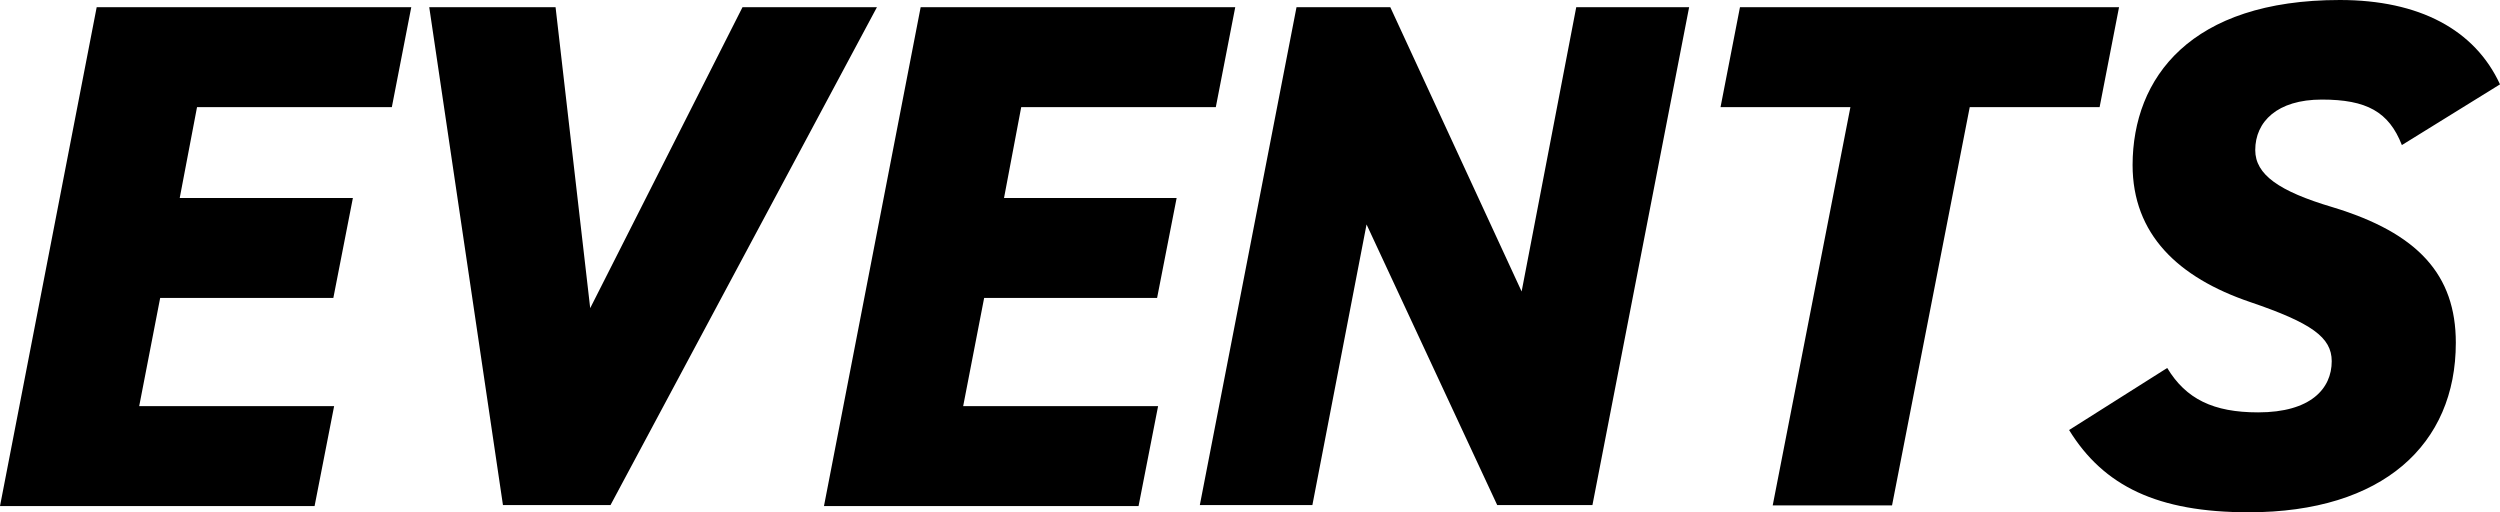
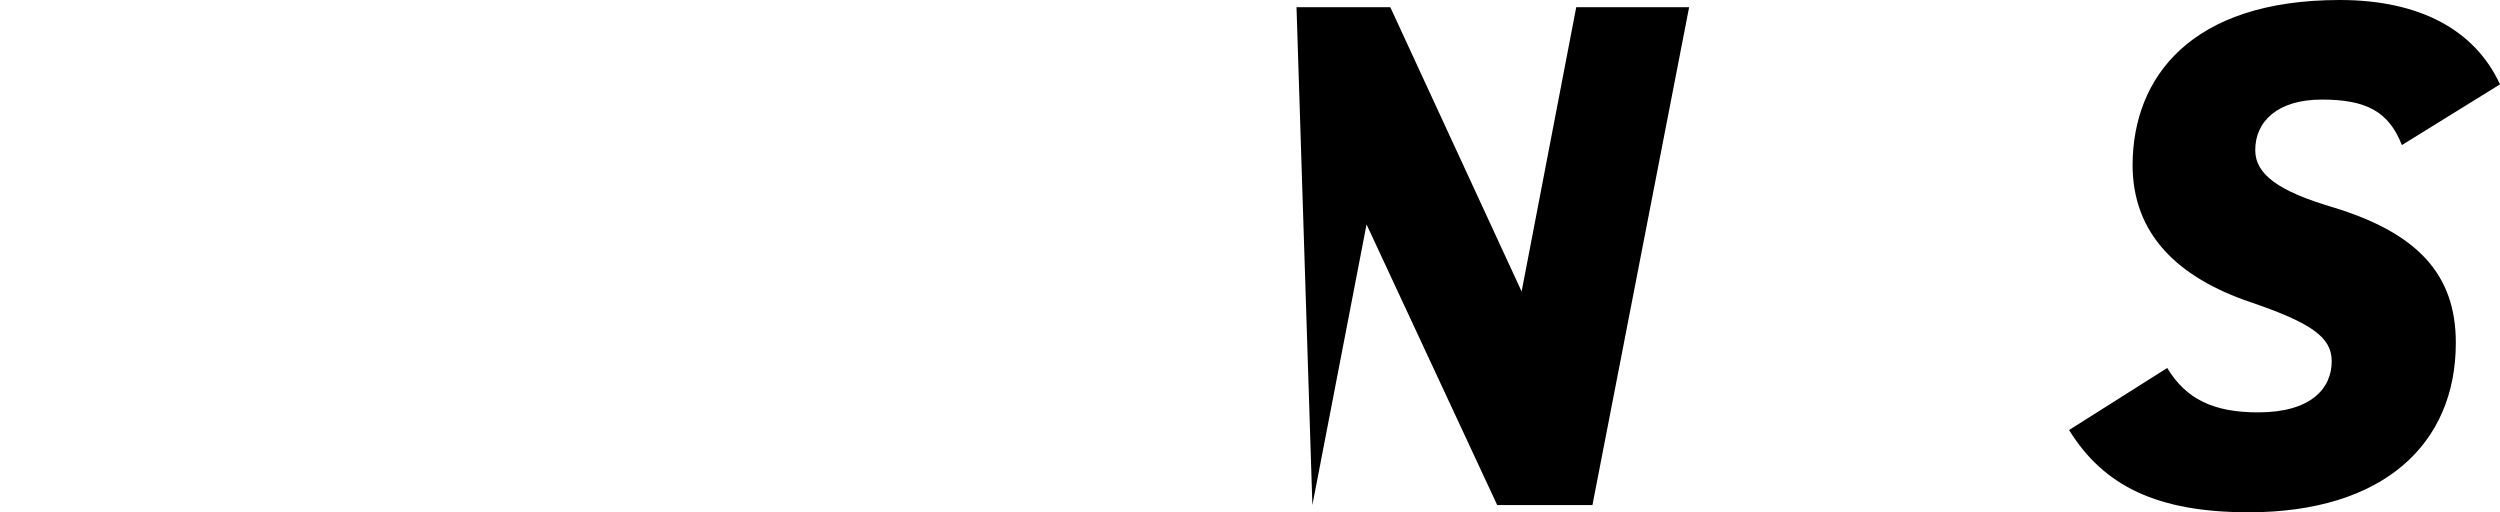
<svg xmlns="http://www.w3.org/2000/svg" width="225.22" height="46.15" viewBox="0 0 225.22 46.15">
  <g id="レイヤー_2" data-name="レイヤー 2">
    <g id="レイヤー_1-2" data-name="レイヤー 1">
-       <path d="M37.05.65l-1.75,9H17.75l-1.56,8.19h15.6l-1.76,9H14.43l-1.89,9.75H30.1l-1.76,9H0L8.71.65Z" />
-       <path d="M50.05.65l3.12,27.11L66.89.65H79L55,45.5H45.31L38.67.65Z" />
-       <path d="M111.28.65l-1.75,9H92l-1.55,8.19H106l-1.76,9H88.66l-1.89,9.75h17.56l-1.76,9H74.23L82.94.65Z" />
-       <path d="M152.17.65,143.46,45.5h-8.58L123.11,20.22,118.23,45.5H108.09L116.8.65h8.45l11.83,25.61L142,.65Z" />
-       <path d="M190.9.65l-1.75,9h-11.7l-7,35.88H159.7l7-35.88H155l1.75-9Z" />
+       <path d="M152.17.65,143.46,45.5h-8.58L123.11,20.22,118.23,45.5L116.8.65h8.45l11.83,25.61L142,.65Z" />
      <path d="M216.38,13.07c-1.17-3-3.18-4.1-7.21-4.1s-6,2-6,4.55c0,2.21,2.14,3.71,6.95,5.14,7.74,2.34,11.12,6.11,11.12,12.22,0,9.16-6.57,15.27-18.66,15.27-8.19,0-13.06-2.34-16.18-7.41l8.84-5.59c1.69,2.8,4.16,4,8.19,4,4.74,0,6.63-2.14,6.63-4.61,0-2.15-1.82-3.45-7.35-5.33-6.5-2.21-10.59-6.11-10.59-12.35C192.14,7,197.34,0,210.79,0c7.15,0,12.16,2.67,14.43,7.6Z" />
    </g>
  </g>
</svg>